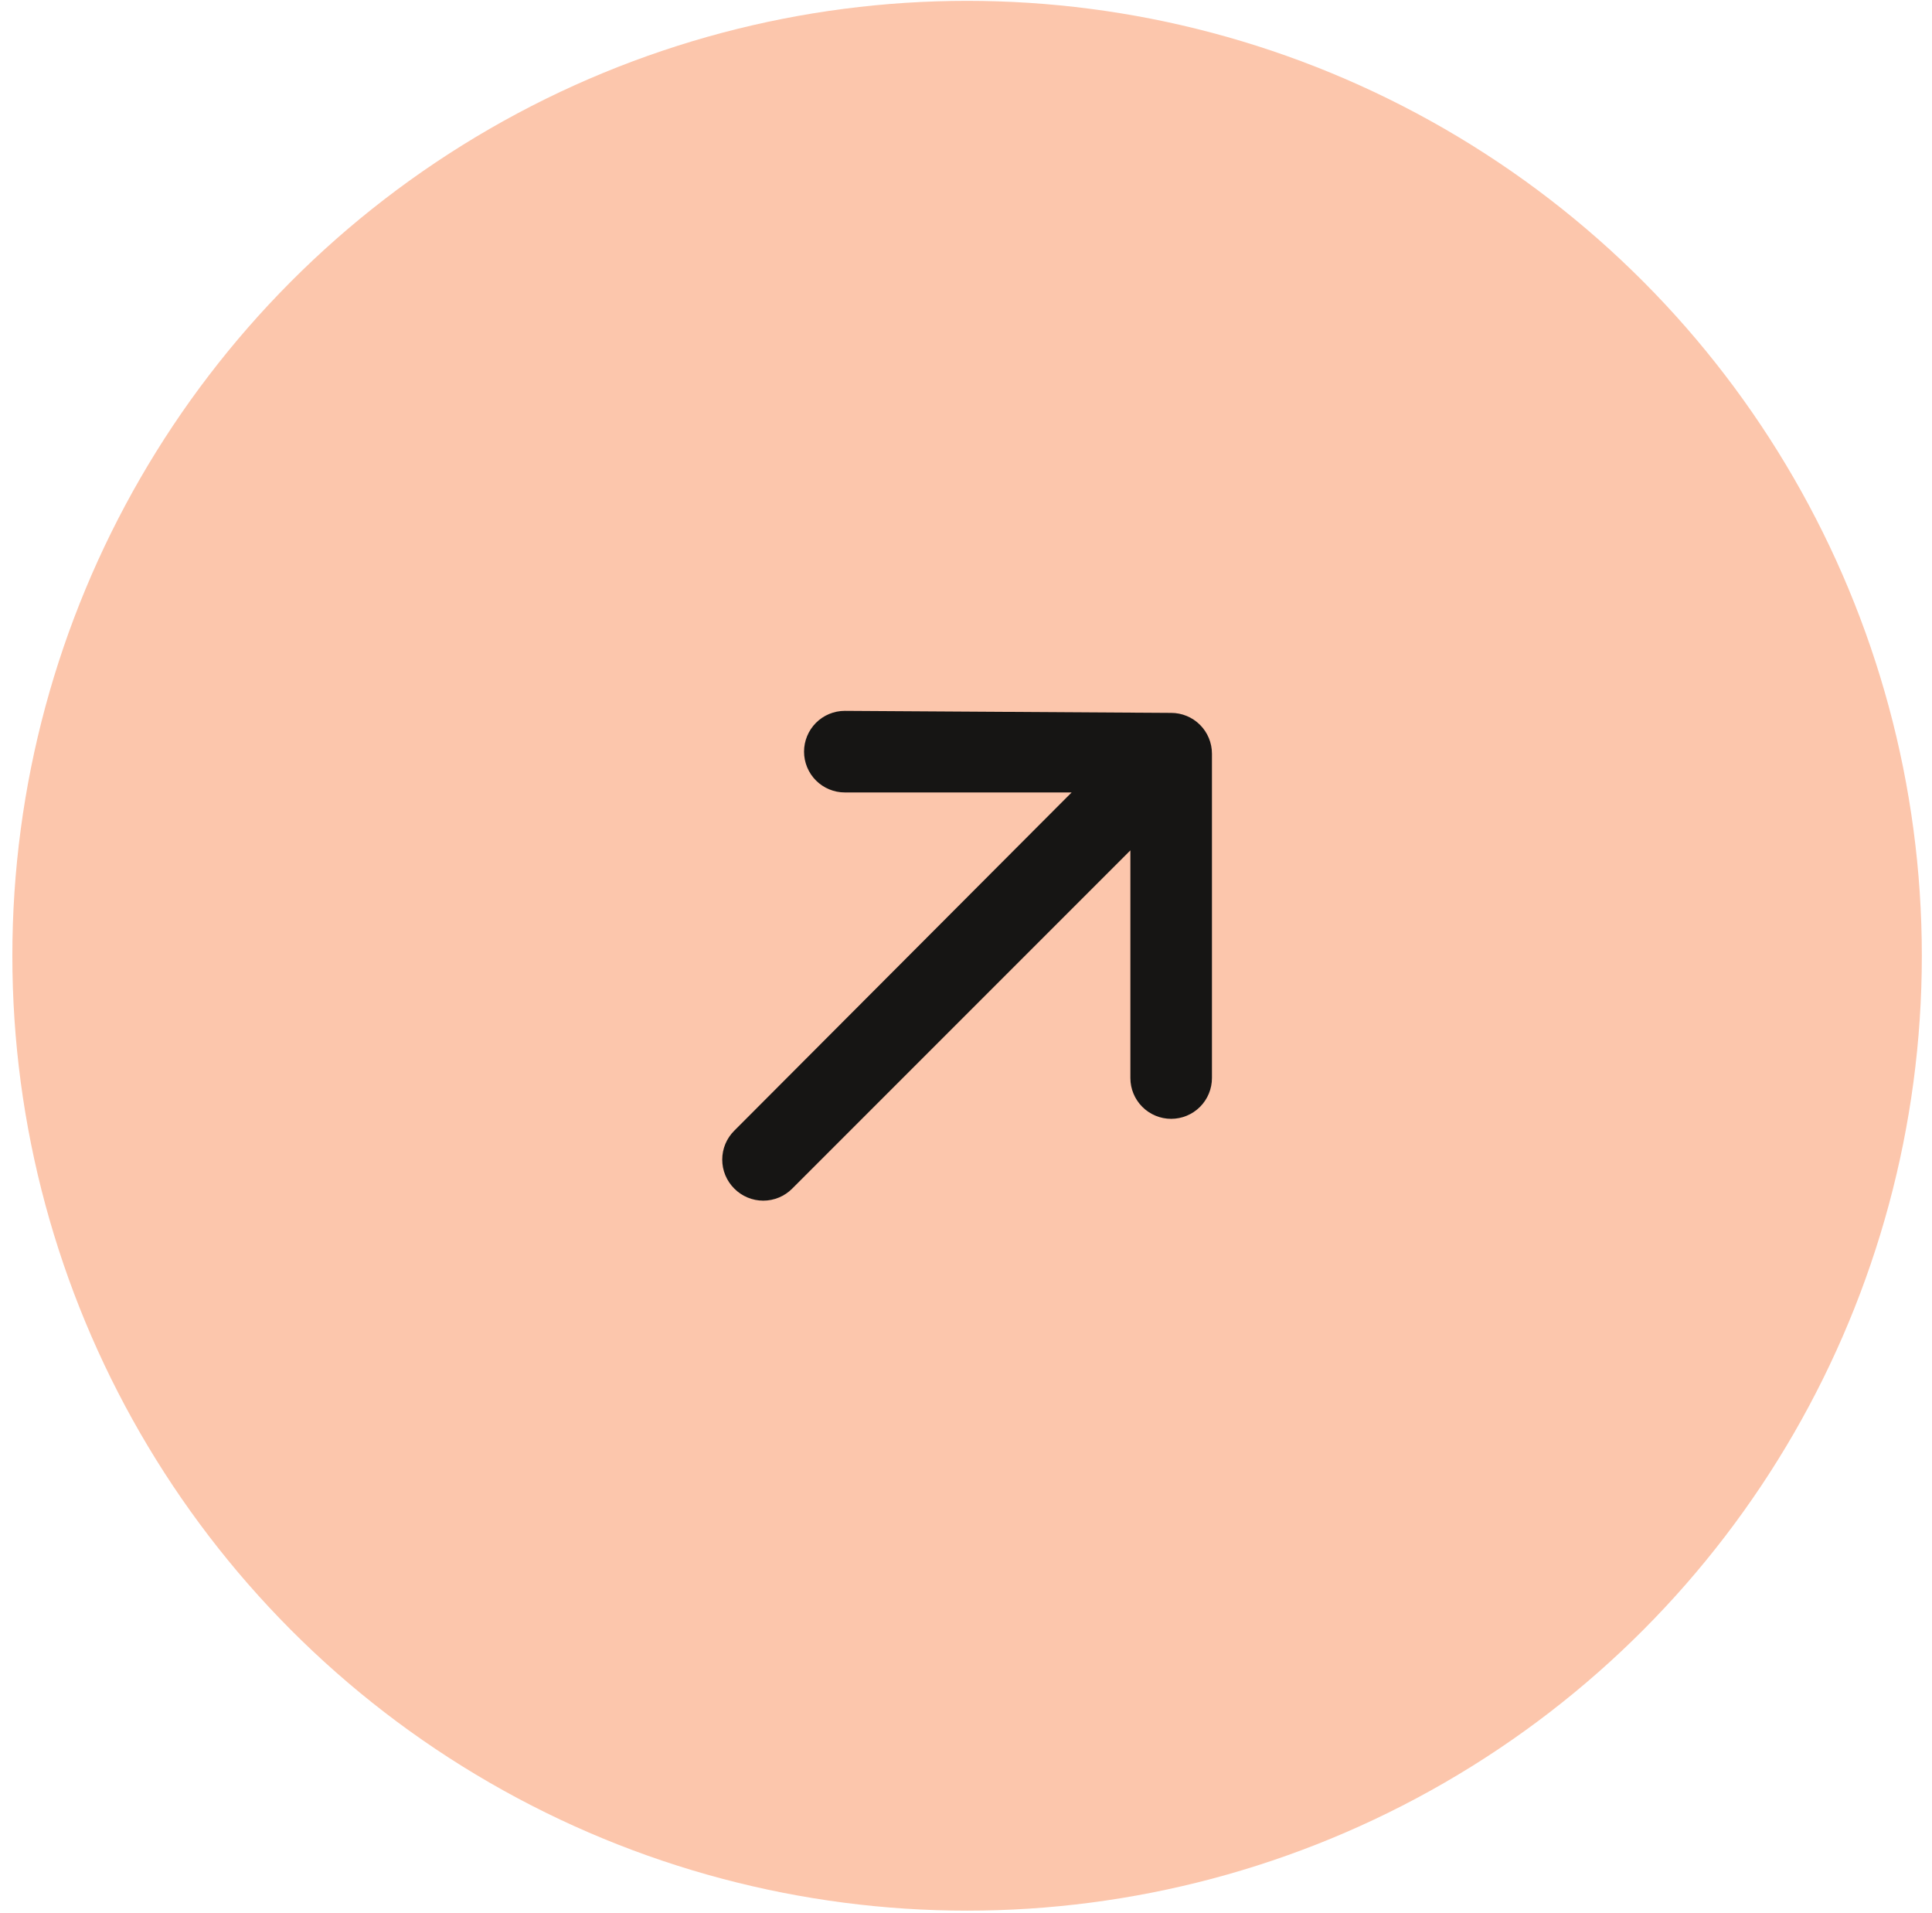
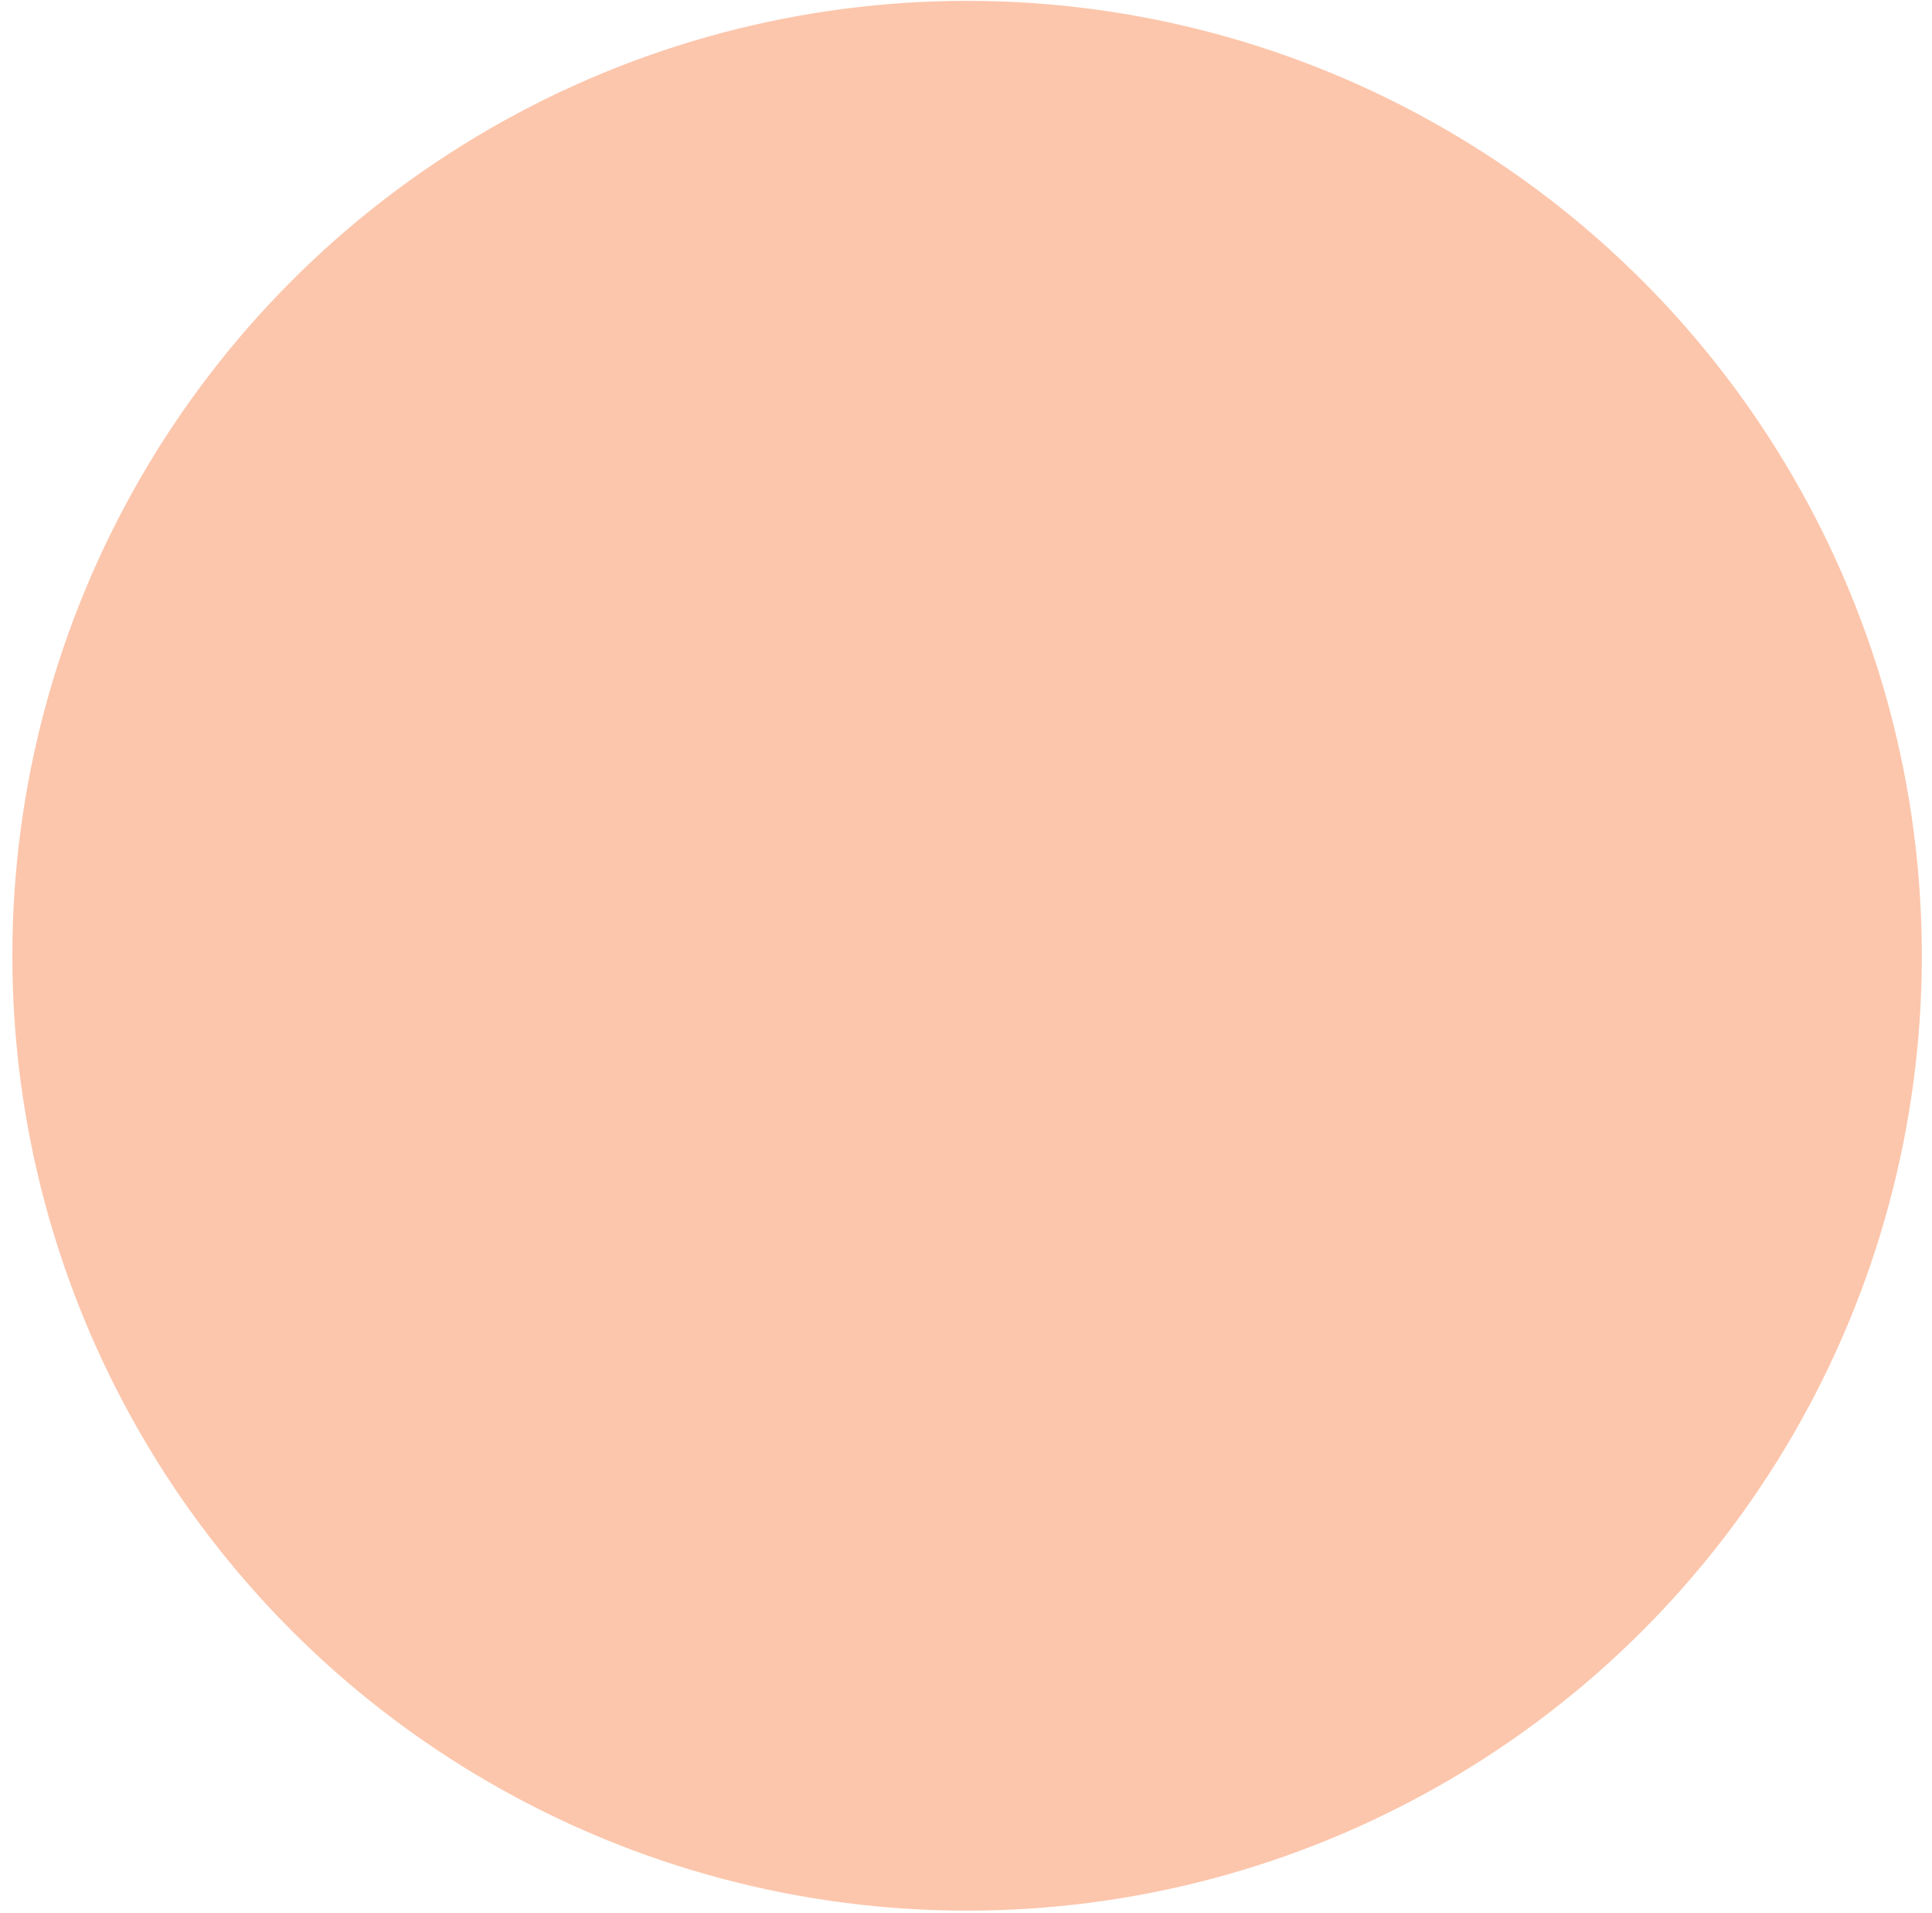
<svg xmlns="http://www.w3.org/2000/svg" width="99" height="98" viewBox="0 0 99 98" fill="none">
  <circle cx="49.556" cy="48.967" r="48.923" fill="#FCC6AC" />
-   <path d="M62.103 38.614C62.103 38.06 61.883 37.528 61.491 37.136C61.099 36.744 60.567 36.524 60.013 36.524L43.291 36.42C42.737 36.42 42.206 36.64 41.813 37.032C41.422 37.424 41.201 37.956 41.201 38.51C41.201 39.064 41.422 39.596 41.813 39.988C42.206 40.38 42.737 40.6 43.291 40.6H54.913L37.627 57.928C37.431 58.122 37.276 58.353 37.169 58.608C37.063 58.863 37.009 59.136 37.009 59.412C37.009 59.688 37.063 59.961 37.169 60.215C37.276 60.47 37.431 60.701 37.627 60.896C37.821 61.092 38.053 61.247 38.307 61.353C38.562 61.459 38.835 61.514 39.111 61.514C39.387 61.514 39.66 61.459 39.915 61.353C40.17 61.247 40.401 61.092 40.595 60.896L57.923 43.568V55.231C57.923 55.786 58.143 56.317 58.535 56.709C58.927 57.101 59.459 57.322 60.013 57.322C60.567 57.322 61.099 57.101 61.491 56.709C61.883 56.317 62.103 55.786 62.103 55.231V38.614Z" fill="#161514" />
</svg>